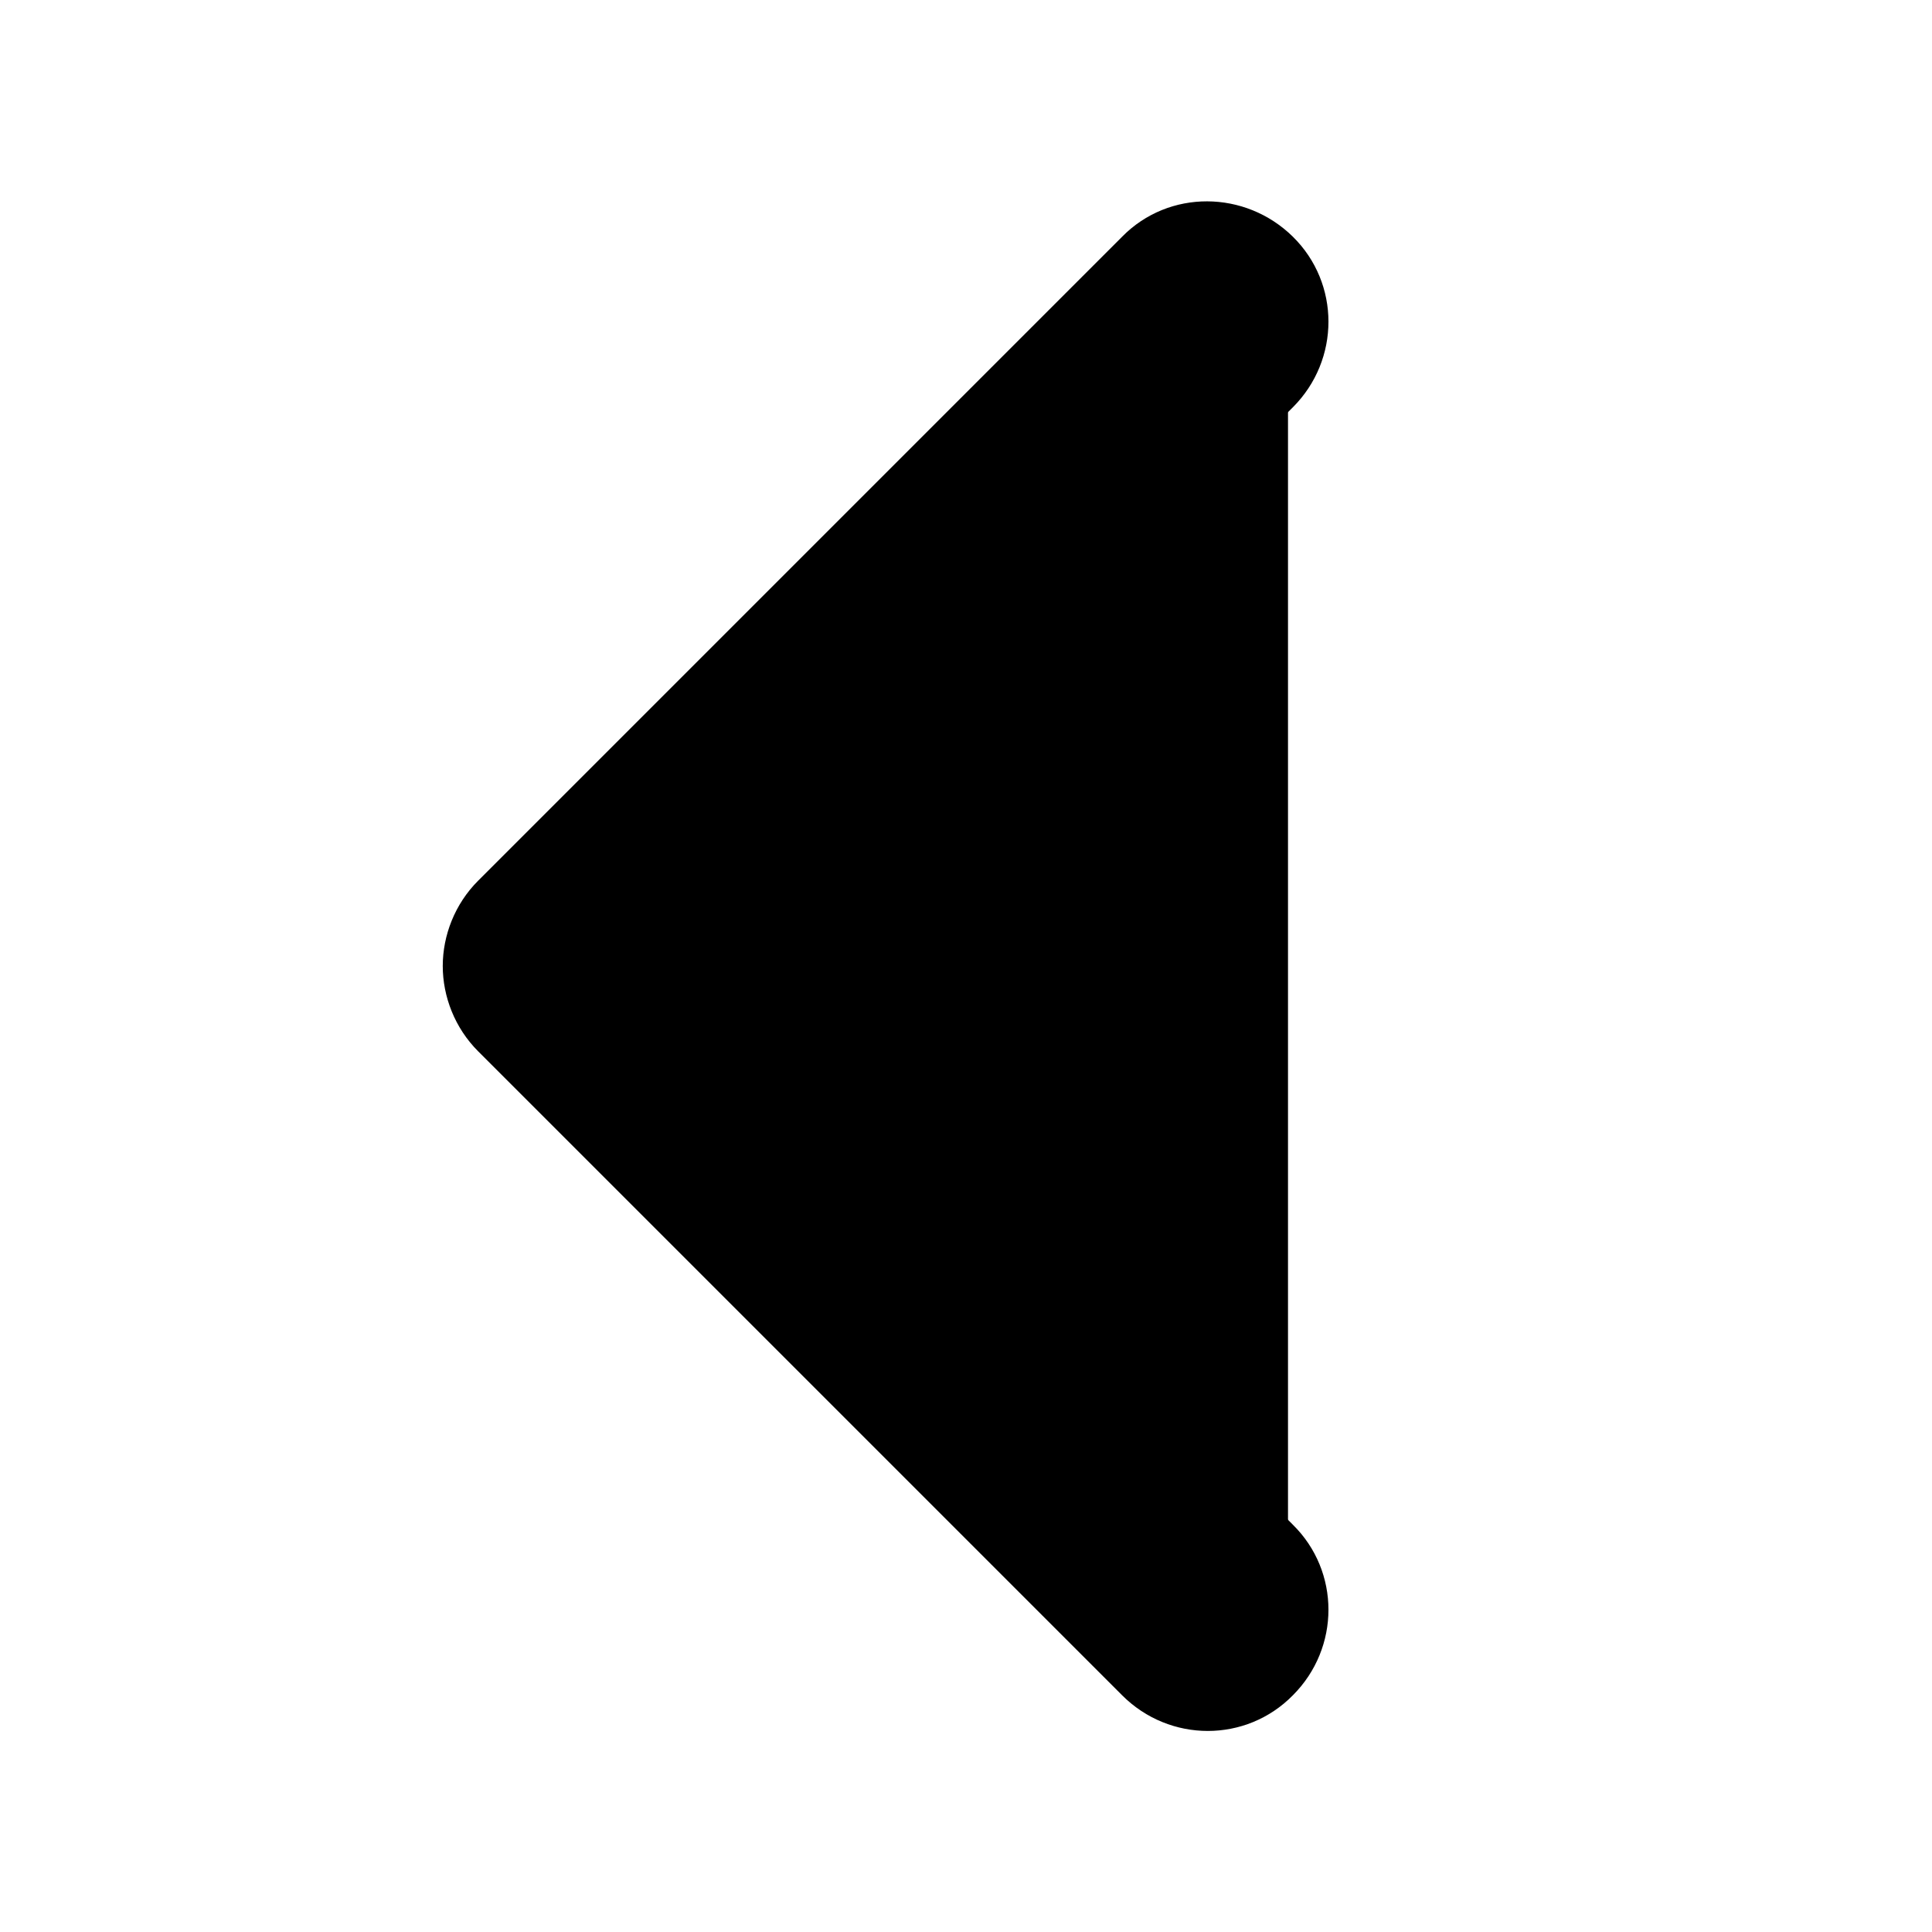
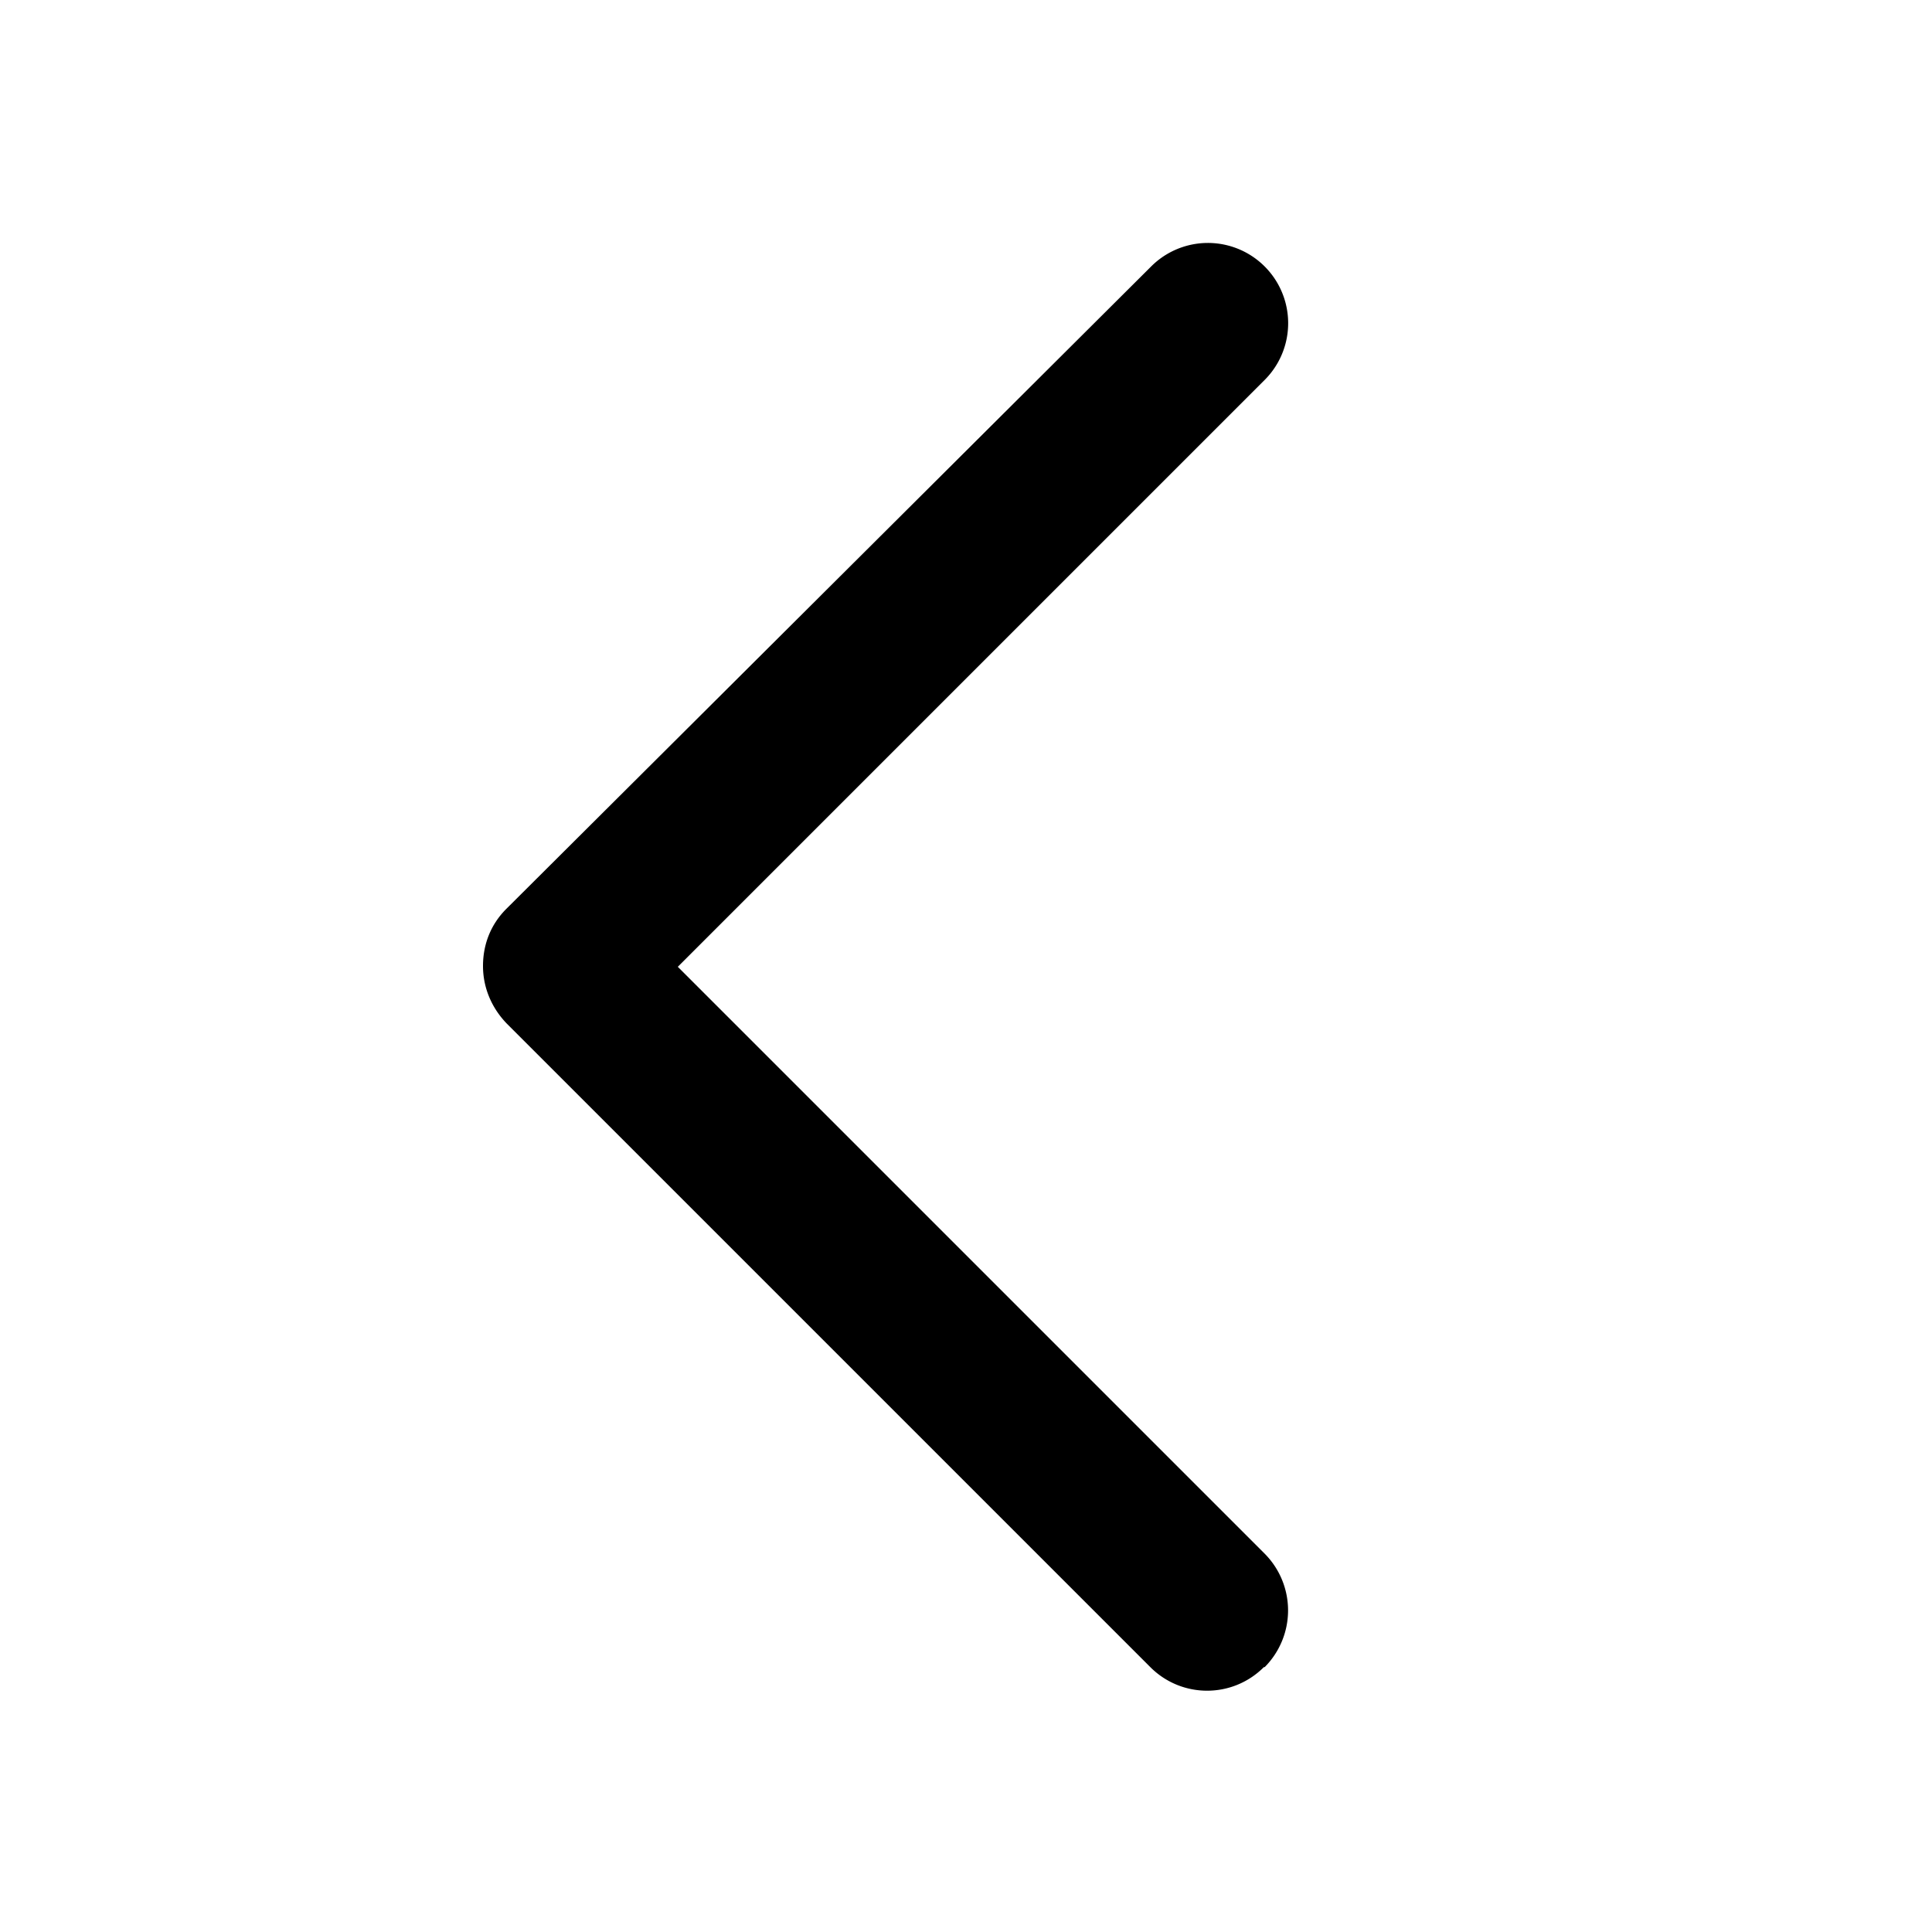
<svg xmlns="http://www.w3.org/2000/svg" viewBox="0 0 24 24">
-   <path class="accent" d="M16 4v16l-9-8 9-8z" />
  <path class="outline" d="M15.71 20.71a1 1 0 0 0 0-1.41l-7.29-7.29 7.29-7.29a.996 .996 0 1 0-1.41-1.41l-8.01 7.98c-.2.2-.29.45-.29.71s.1.51.29.71l8 8c.39.39 1.02.39 1.41 0Z" />
-   <path class="solid" d="M16.06 21.06c.59-.59.59-1.54 0-2.12L9.12 12l6.94-6.94c.59-.59.59-1.54 0-2.12s-1.54-.59-2.12 0l-8 8c-.29.29-.44.68-.44 1.06s.15.77.44 1.06l8 8c.59.59 1.54.59 2.12 0Z" />
</svg>